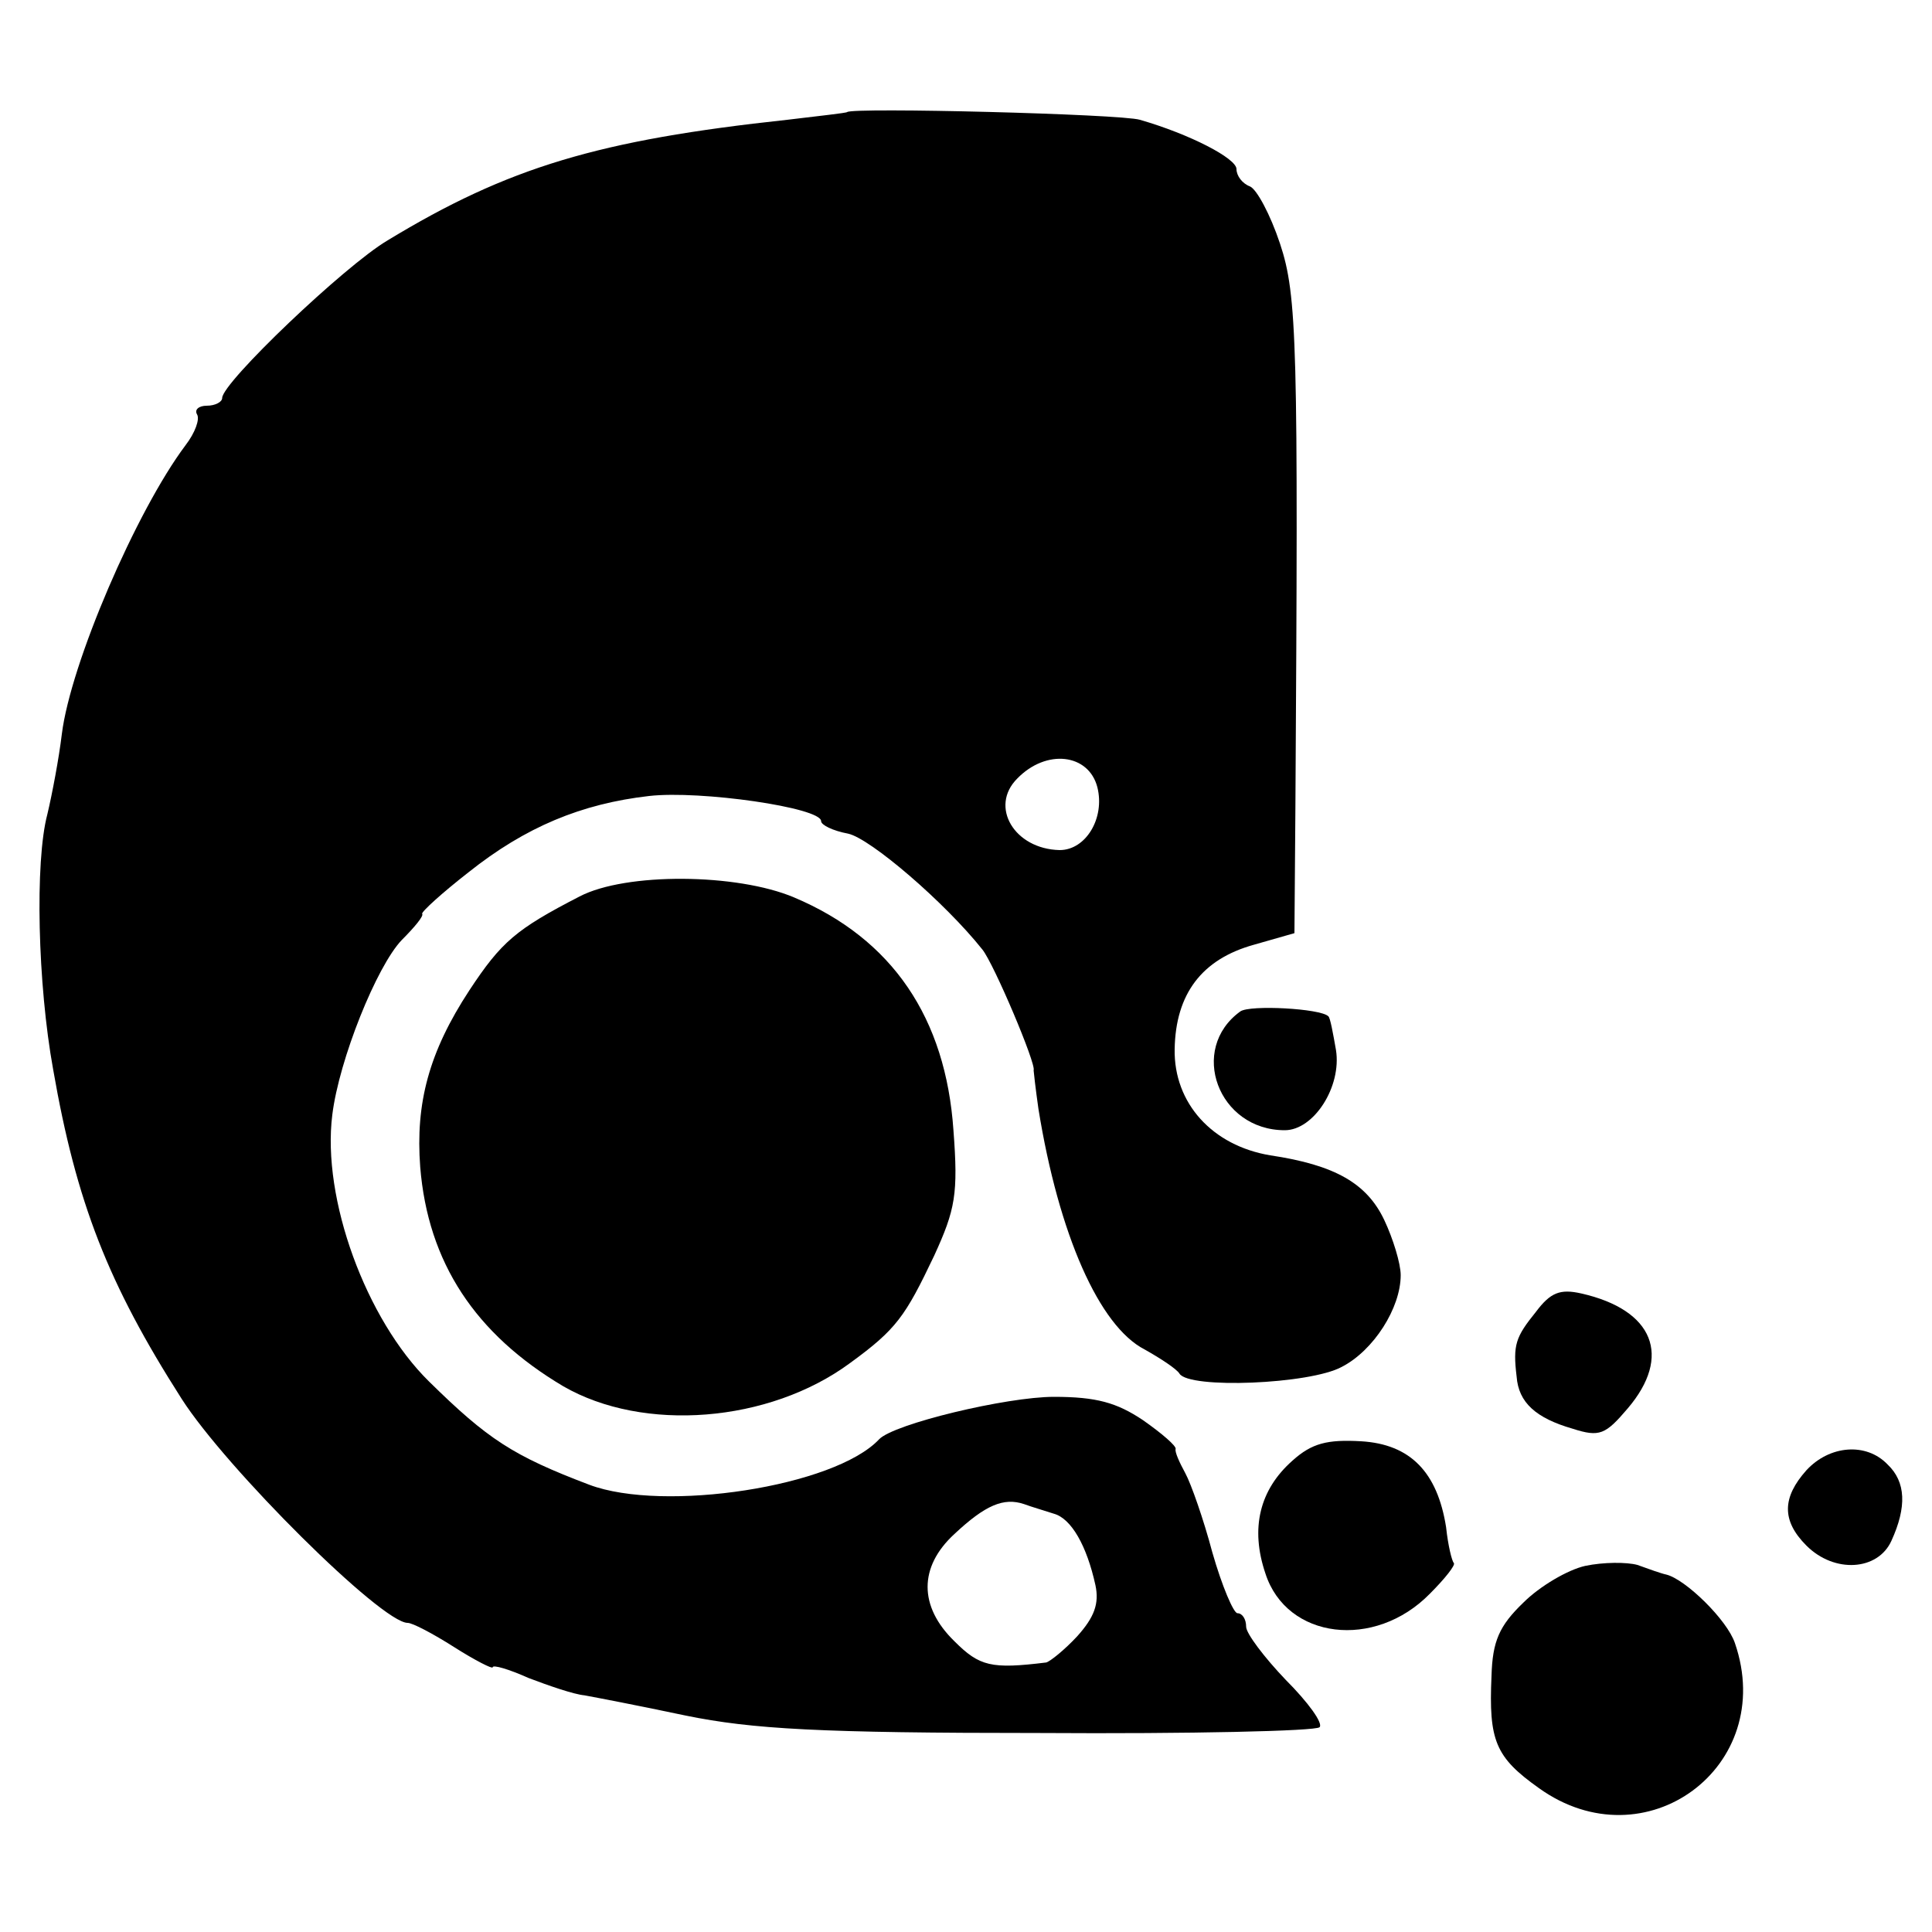
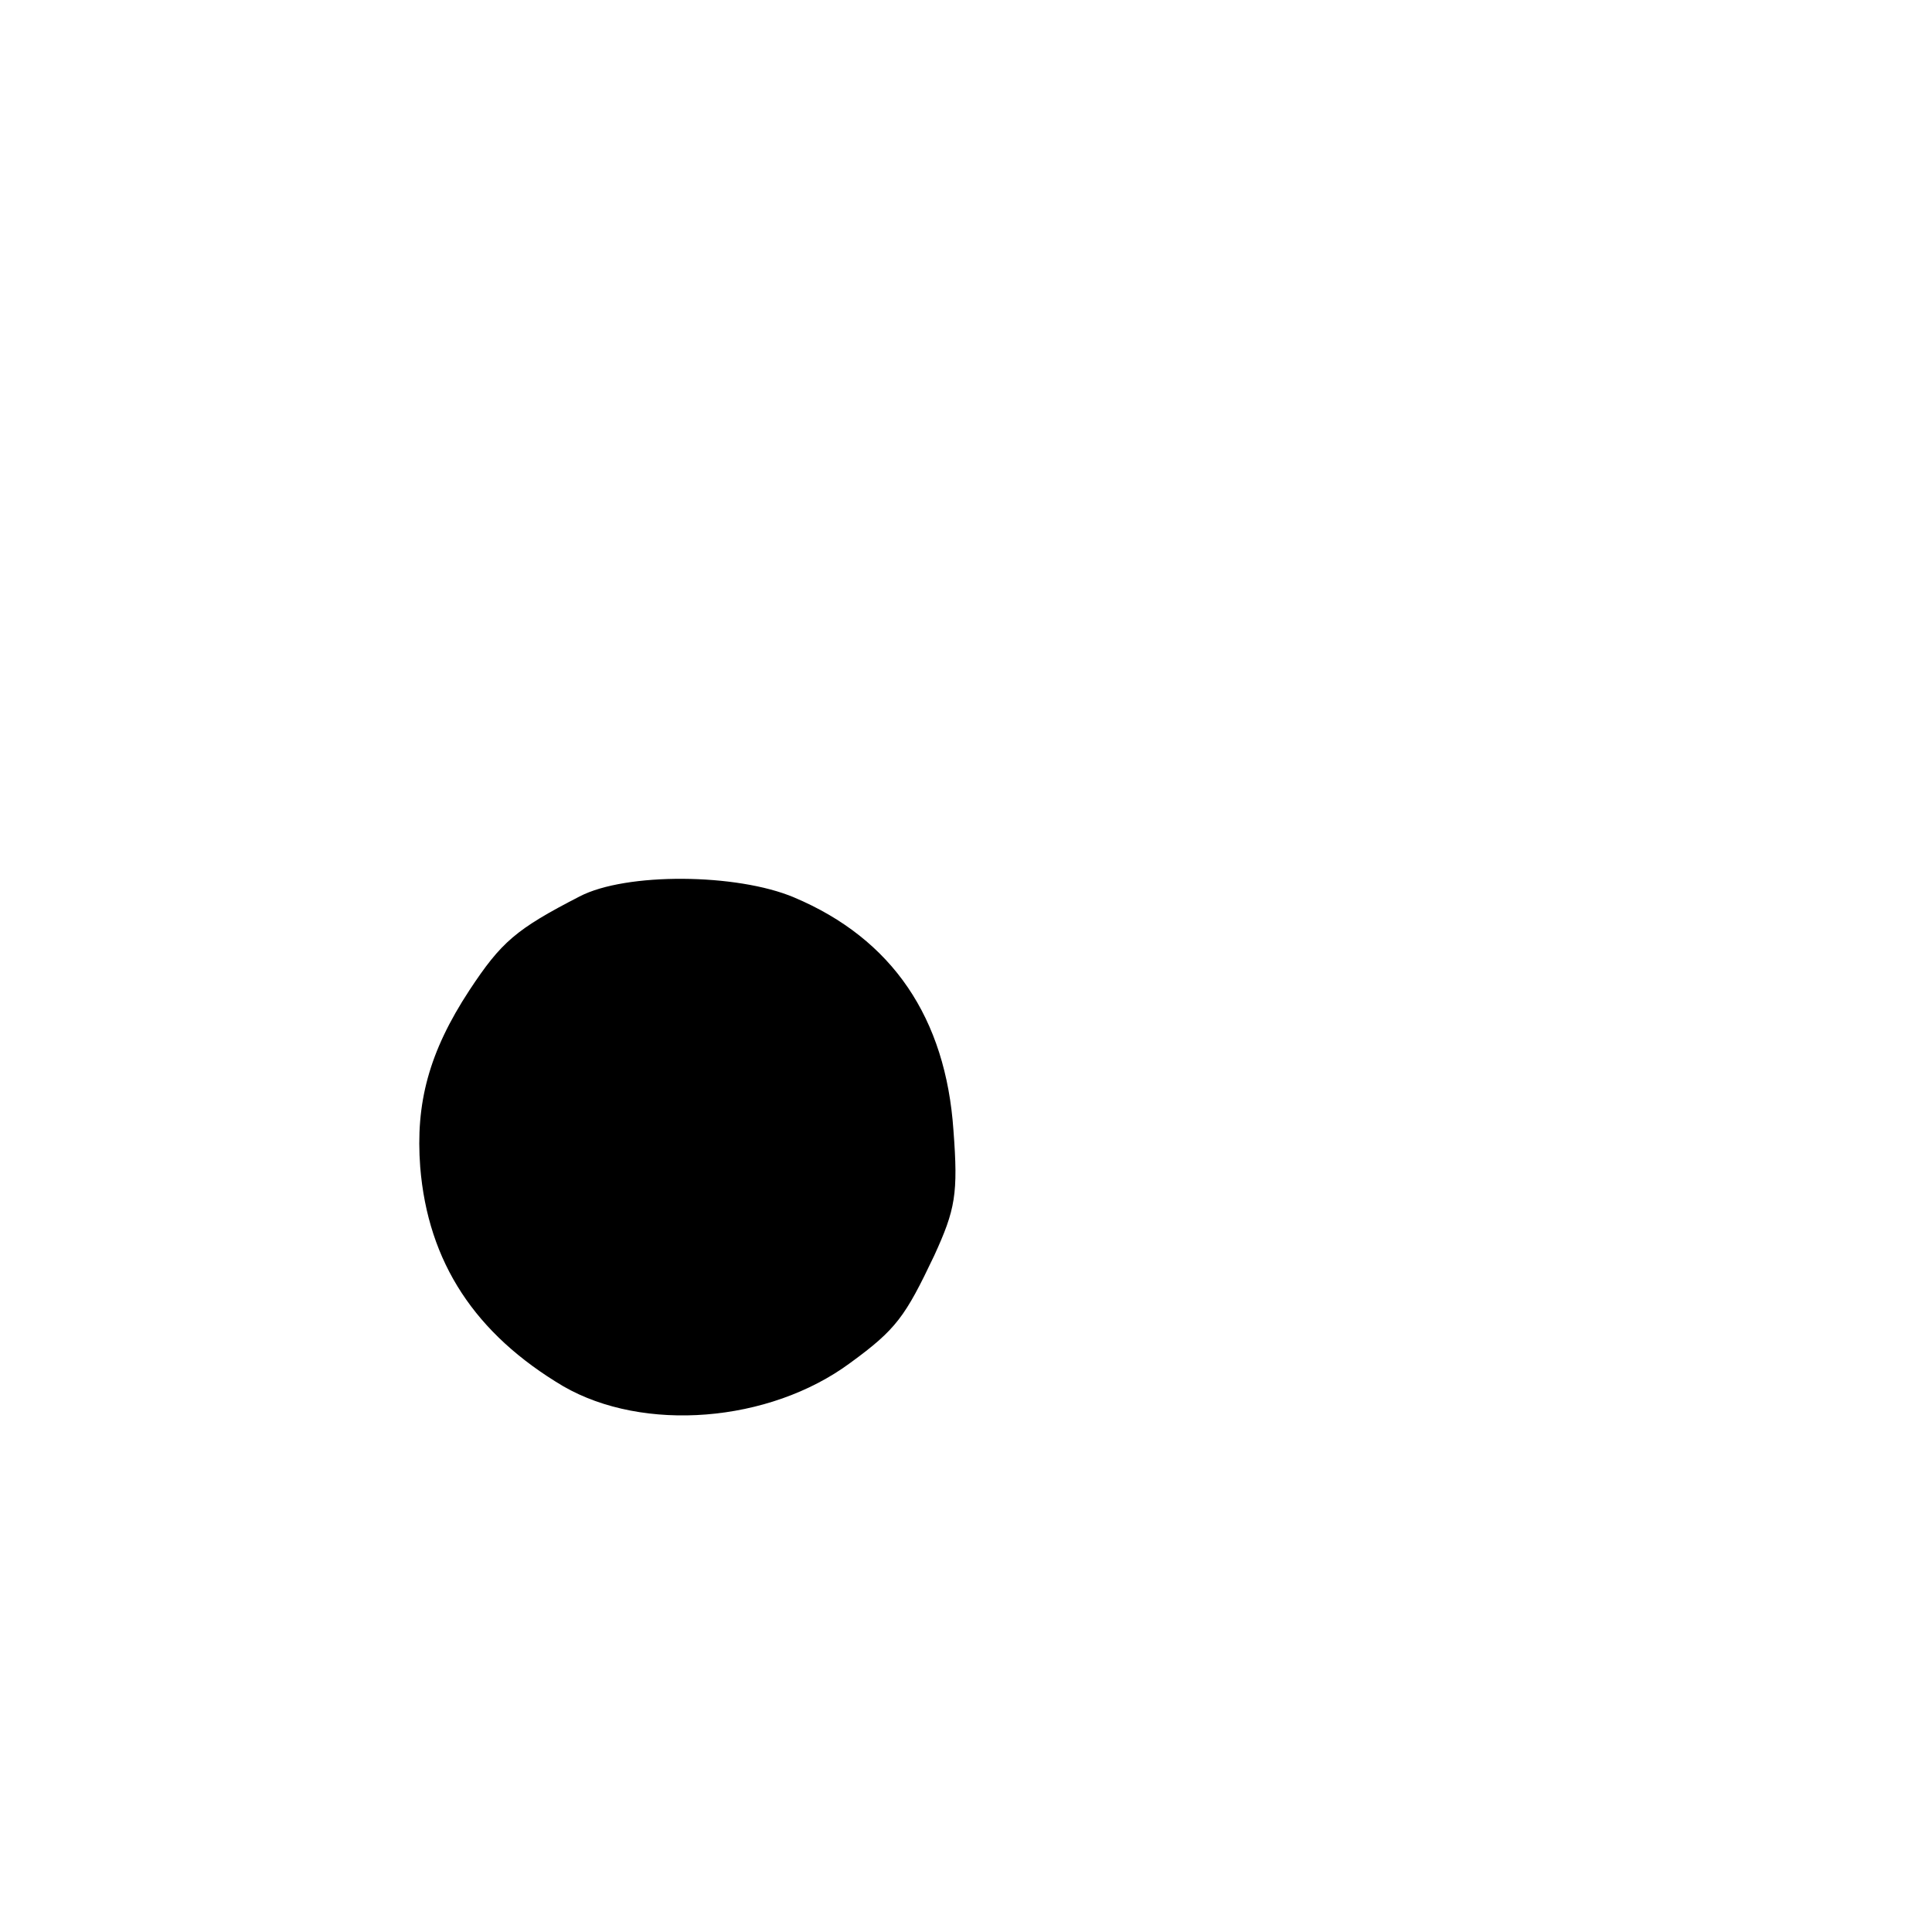
<svg xmlns="http://www.w3.org/2000/svg" version="1.0" width="200pt" height="200pt" viewBox="0 0 200 200" preserveAspectRatio="xMidYMid meet">
  <g transform="translate(0,200) scale(0.1,-0.1)" fill="#000000" stroke="none">
-     <path d="M877 1884 c-1 -1 -29 -4 -62 -8 -195 -21 -289 -49 -414 -125 -44 -26 -171 -147 -171 -163 0 -4 -7 -8 -16 -8 -8 0 -13 -4 -10 -9 3 -5 -2 -19 -12 -32 -51 -68 -119 -226 -128 -299 -3 -25 -10 -62 -15 -83 -13 -49 -10 -176 6 -264 24 -138 57 -222 133 -341 46 -72 207 -232 234 -232 5 0 26 -11 48 -25 22 -14 40 -23 40 -21 0 3 17 -2 37 -11 21 -8 47 -17 58 -18 11 -2 58 -11 105 -21 69 -14 138 -18 367 -18 155 -1 285 2 289 6 4 4 -12 26 -35 49 -22 23 -41 48 -41 55 0 8 -4 14 -9 14 -4 0 -16 28 -26 63 -9 34 -22 71 -28 82 -6 11 -11 22 -10 25 1 3 -14 16 -34 30 -27 18 -48 24 -92 24 -49 0 -166 -28 -181 -44 -46 -49 -223 -76 -300 -47 -79 30 -105 47 -166 107 -65 64 -111 189 -100 276 7 57 46 154 72 181 13 13 23 25 21 27 -1 2 21 22 48 43 59 47 117 71 187 79 53 6 178 -12 178 -26 0 -4 12 -10 28 -13 23 -5 100 -71 139 -120 12 -15 56 -119 53 -125 0 -1 2 -19 5 -40 21 -130 63 -225 110 -249 16 -9 33 -20 36 -25 10 -16 135 -11 168 7 33 17 61 61 61 95 0 12 -8 38 -17 57 -18 38 -51 57 -118 67 -60 10 -100 54 -99 110 1 57 28 93 82 108 l42 12 1 131 c3 479 2 529 -16 583 -10 30 -24 56 -31 59 -8 3 -14 11 -14 18 0 11 -48 36 -100 51 -20 6 -297 13 -303 8z m259 -699 c8 -32 -12 -65 -39 -65 -47 1 -73 45 -44 74 30 31 74 26 83 -9z m-45 -752 c18 -5 34 -33 43 -74 4 -19 -1 -33 -19 -53 -13 -14 -28 -26 -32 -27 -57 -7 -69 -4 -95 22 -37 36 -37 77 0 111 32 30 51 38 72 31 8 -3 22 -7 31 -10z" />
    <path d="M600 1072 c-66 -34 -81 -47 -114 -97 -42 -64 -56 -117 -51 -183 8 -99 57 -173 148 -227 83 -48 213 -38 297 24 48 35 57 48 87 111 22 48 25 64 20 130 -8 116 -63 198 -165 241 -59 25 -174 26 -222 1z" />
-     <path d="M1284 953 c-54 -39 -23 -123 46 -123 30 0 59 45 53 83 -3 17 -6 34 -8 35 -8 8 -81 12 -91 5z" />
-     <path d="M1590 642 c-21 -26 -24 -34 -20 -67 2 -27 20 -43 58 -54 28 -9 34 -6 57 21 46 54 27 102 -48 119 -22 5 -32 1 -47 -19z" />
-     <path d="M1338 488 c-34 -30 -44 -70 -28 -117 22 -68 113 -79 170 -21 16 16 27 30 25 32 -2 2 -6 18 -8 37 -9 57 -37 86 -88 89 -35 2 -51 -2 -71 -20z" />
-     <path d="M1870 478 c-25 -28 -26 -52 0 -78 29 -29 74 -26 88 5 16 35 15 61 -4 79 -22 23 -60 20 -84 -6z" />
-     <path d="M1641 379 c-18 -4 -47 -21 -64 -38 -25 -24 -32 -40 -33 -76 -3 -67 4 -84 49 -116 110 -79 247 22 203 150 -8 24 -51 66 -71 71 -5 1 -19 6 -30 10 -11 3 -35 3 -54 -1z" />
+     <path d="M1338 488 z" />
  </g>
</svg>